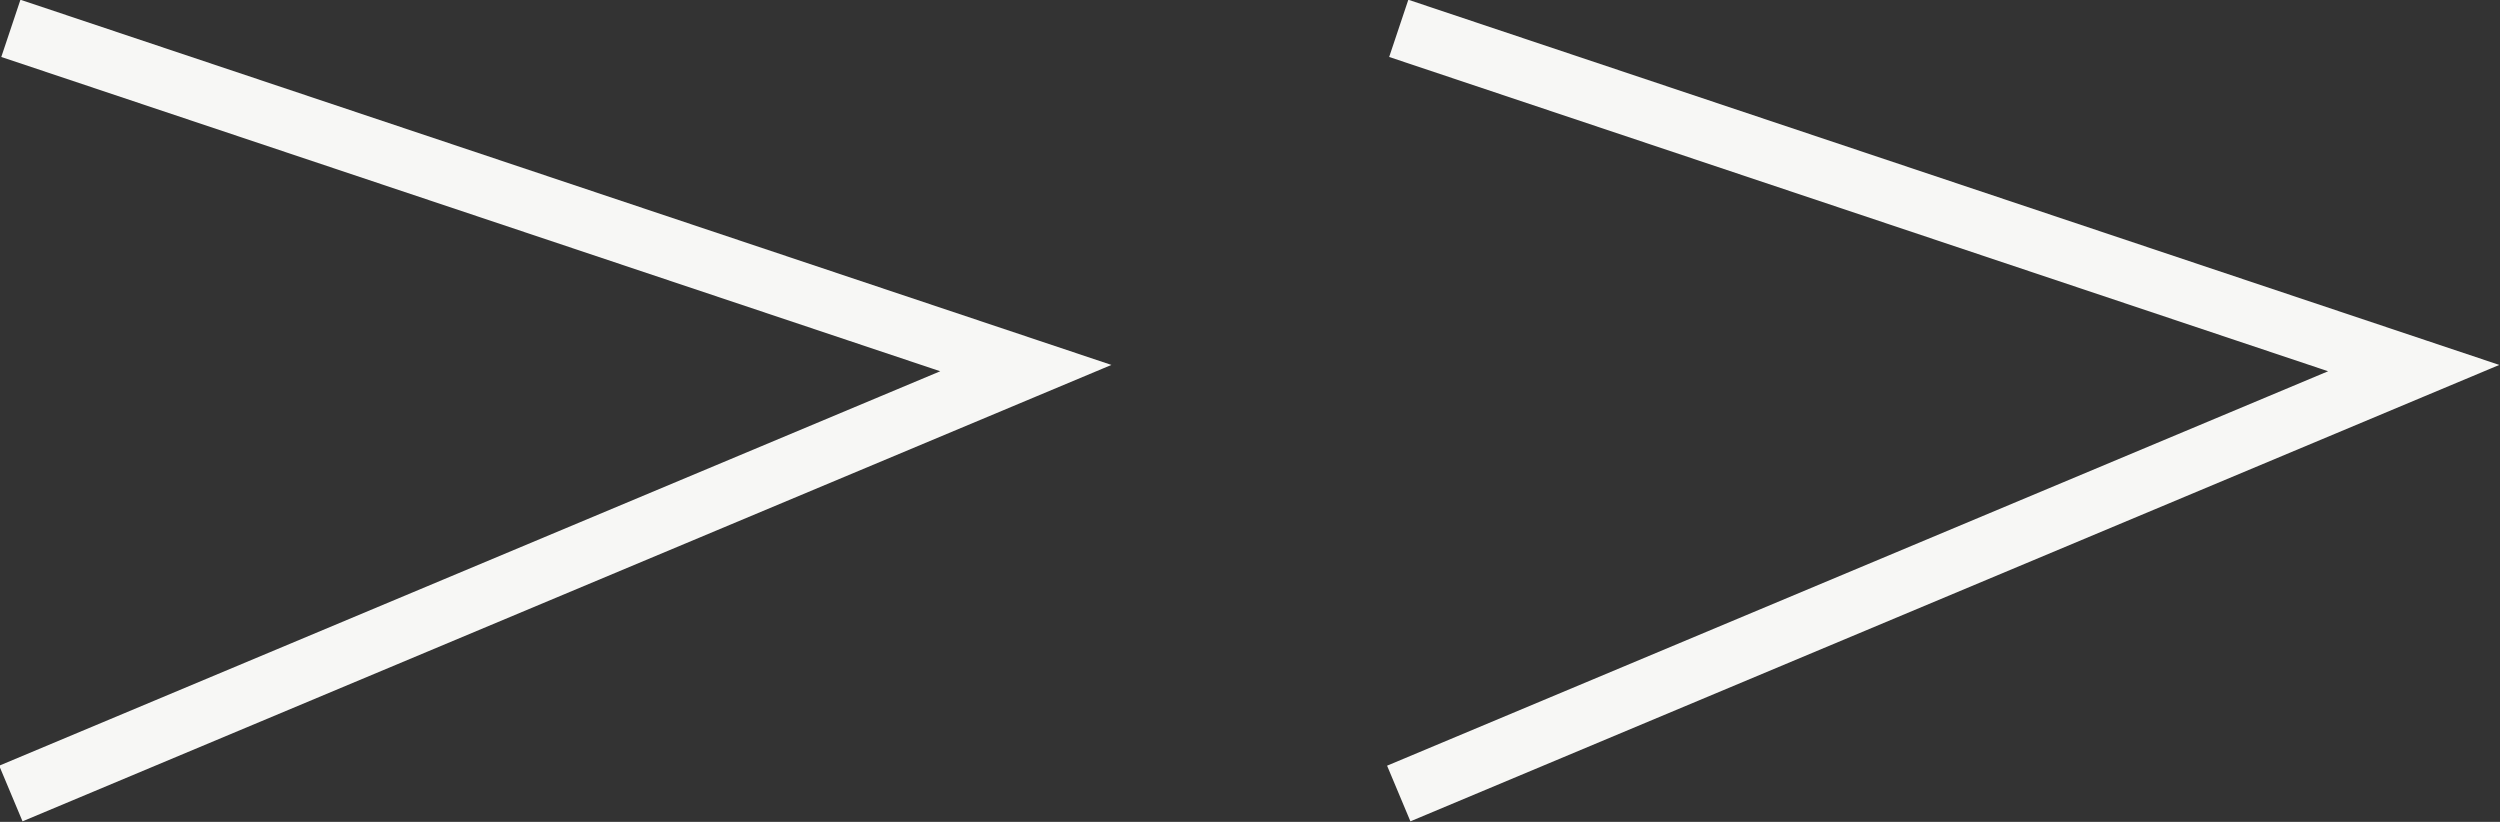
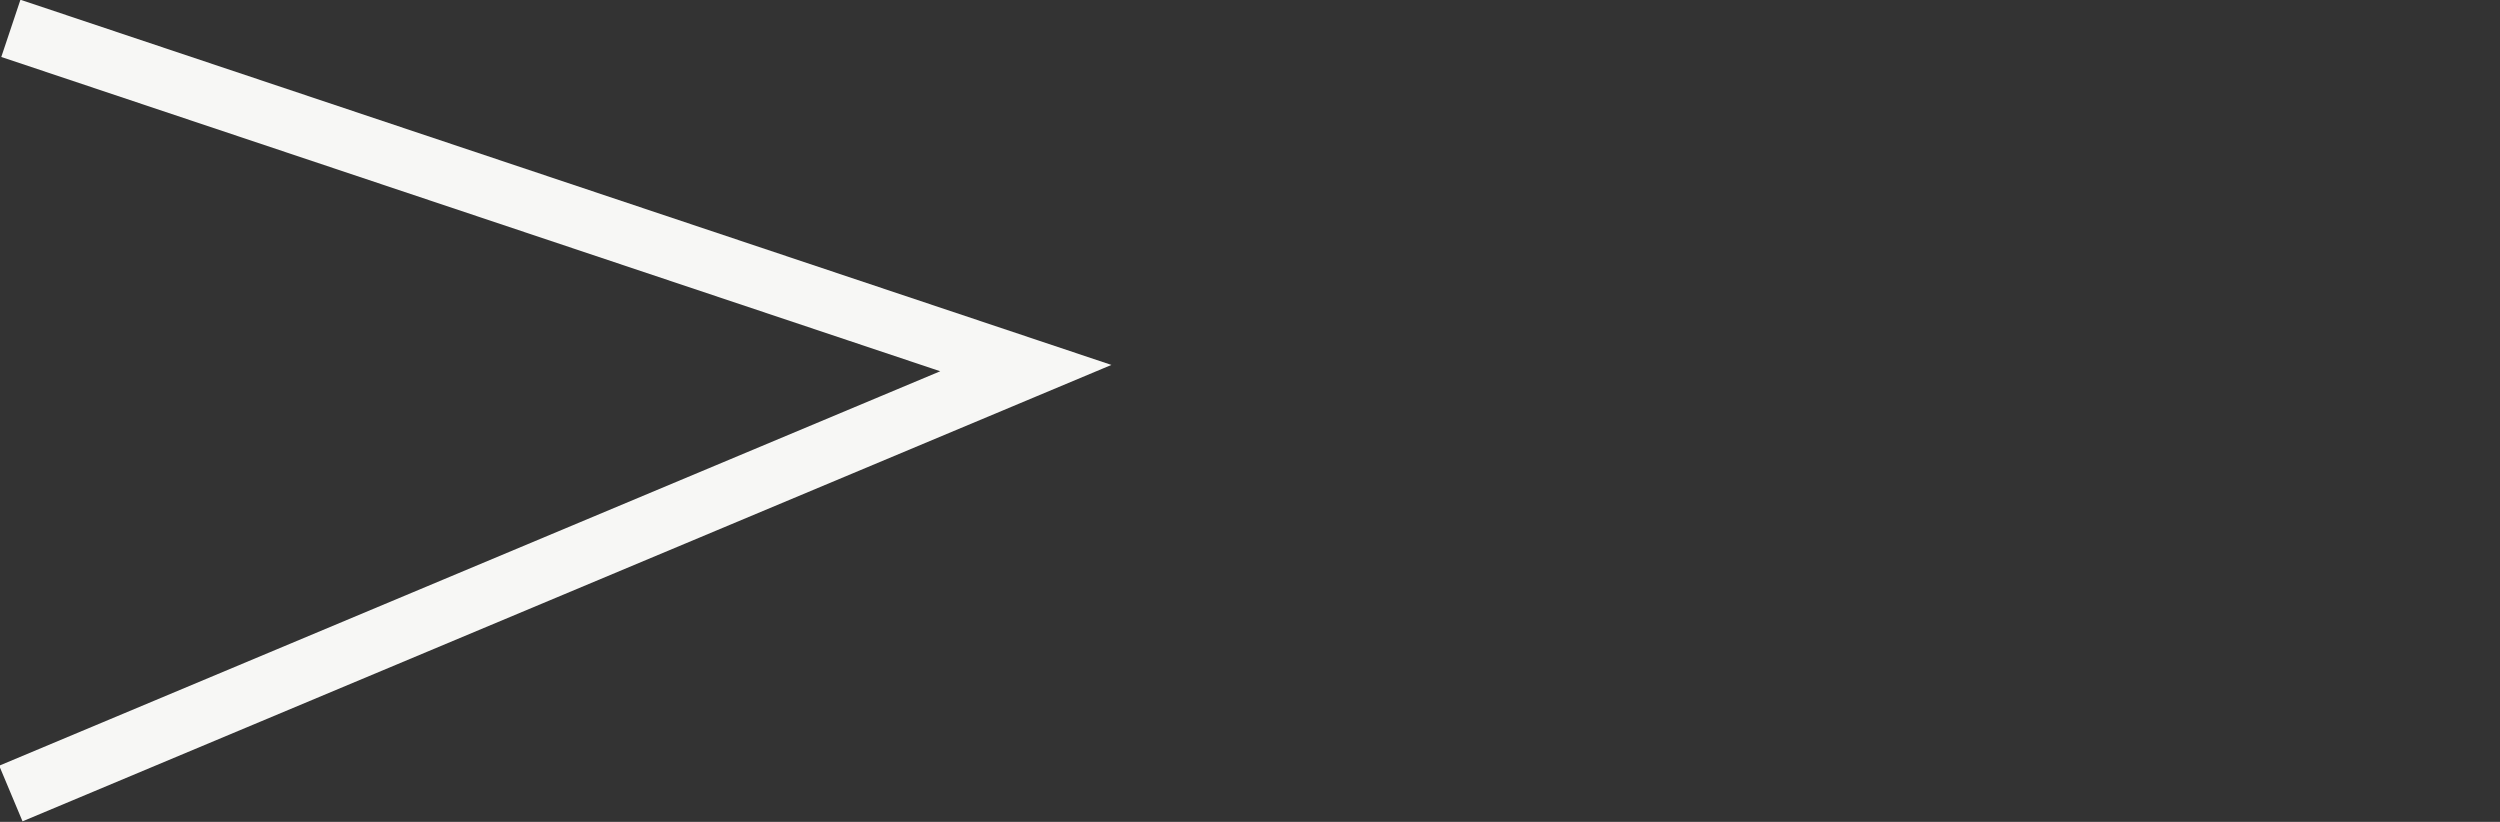
<svg xmlns="http://www.w3.org/2000/svg" id="グループ_1" data-name="グループ 1" width="41.43" height="13.62" viewBox="0 0 41.43 13.62">
  <rect x="0" y="0" width="41.43" height="13.62" fill="#333333" stroke="none" />
  <defs>
    <style>
      .cls-1 {
        fill: none;
        stroke: #f7f7f5;
        stroke-width: 1px;
        fill-rule: evenodd;
      }
    </style>
  </defs>
  <path id="シェイプ_1" data-name="シェイプ 1" class="cls-1" d="M1284.09,1161.66l16.82,5.63-16.82,7.05" transform="translate(-1283.91 -1161.19)" />
-   <path id="シェイプ_1_のコピー" data-name="シェイプ 1 のコピー" class="cls-1" d="M1307.09,1161.66l16.82,5.63-16.82,7.05" transform="translate(-1283.91 -1161.19)" />
</svg>